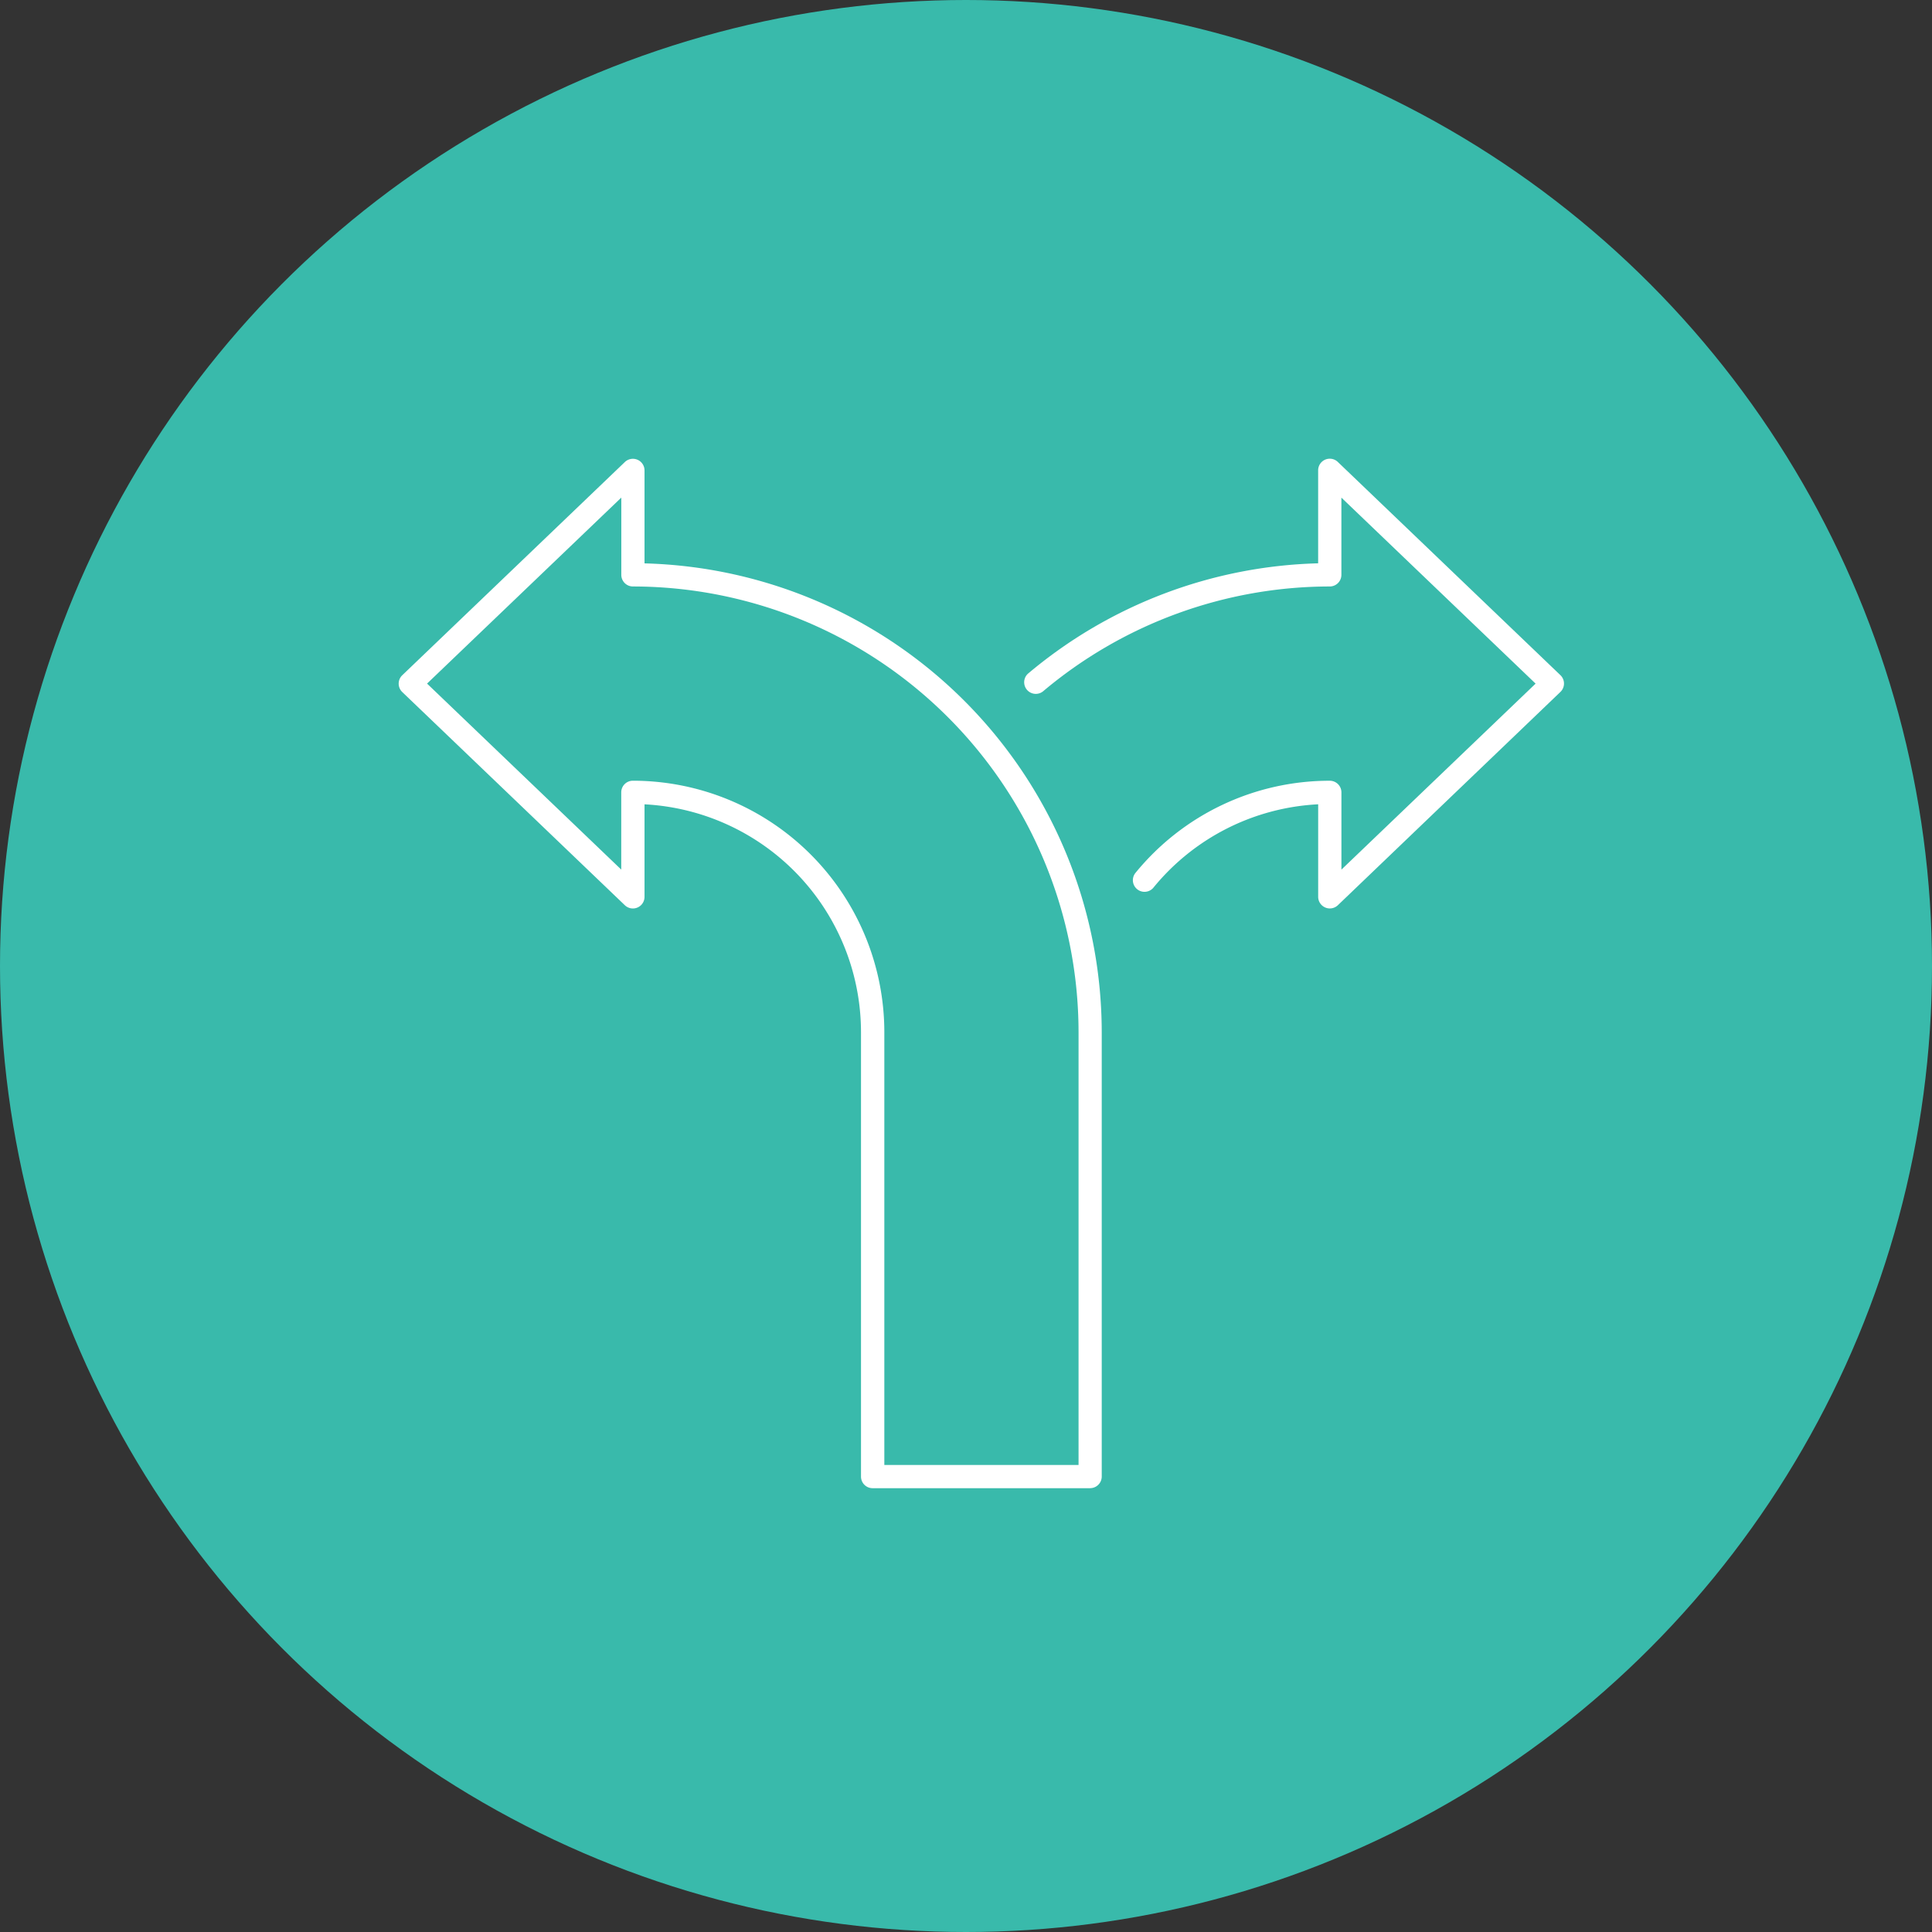
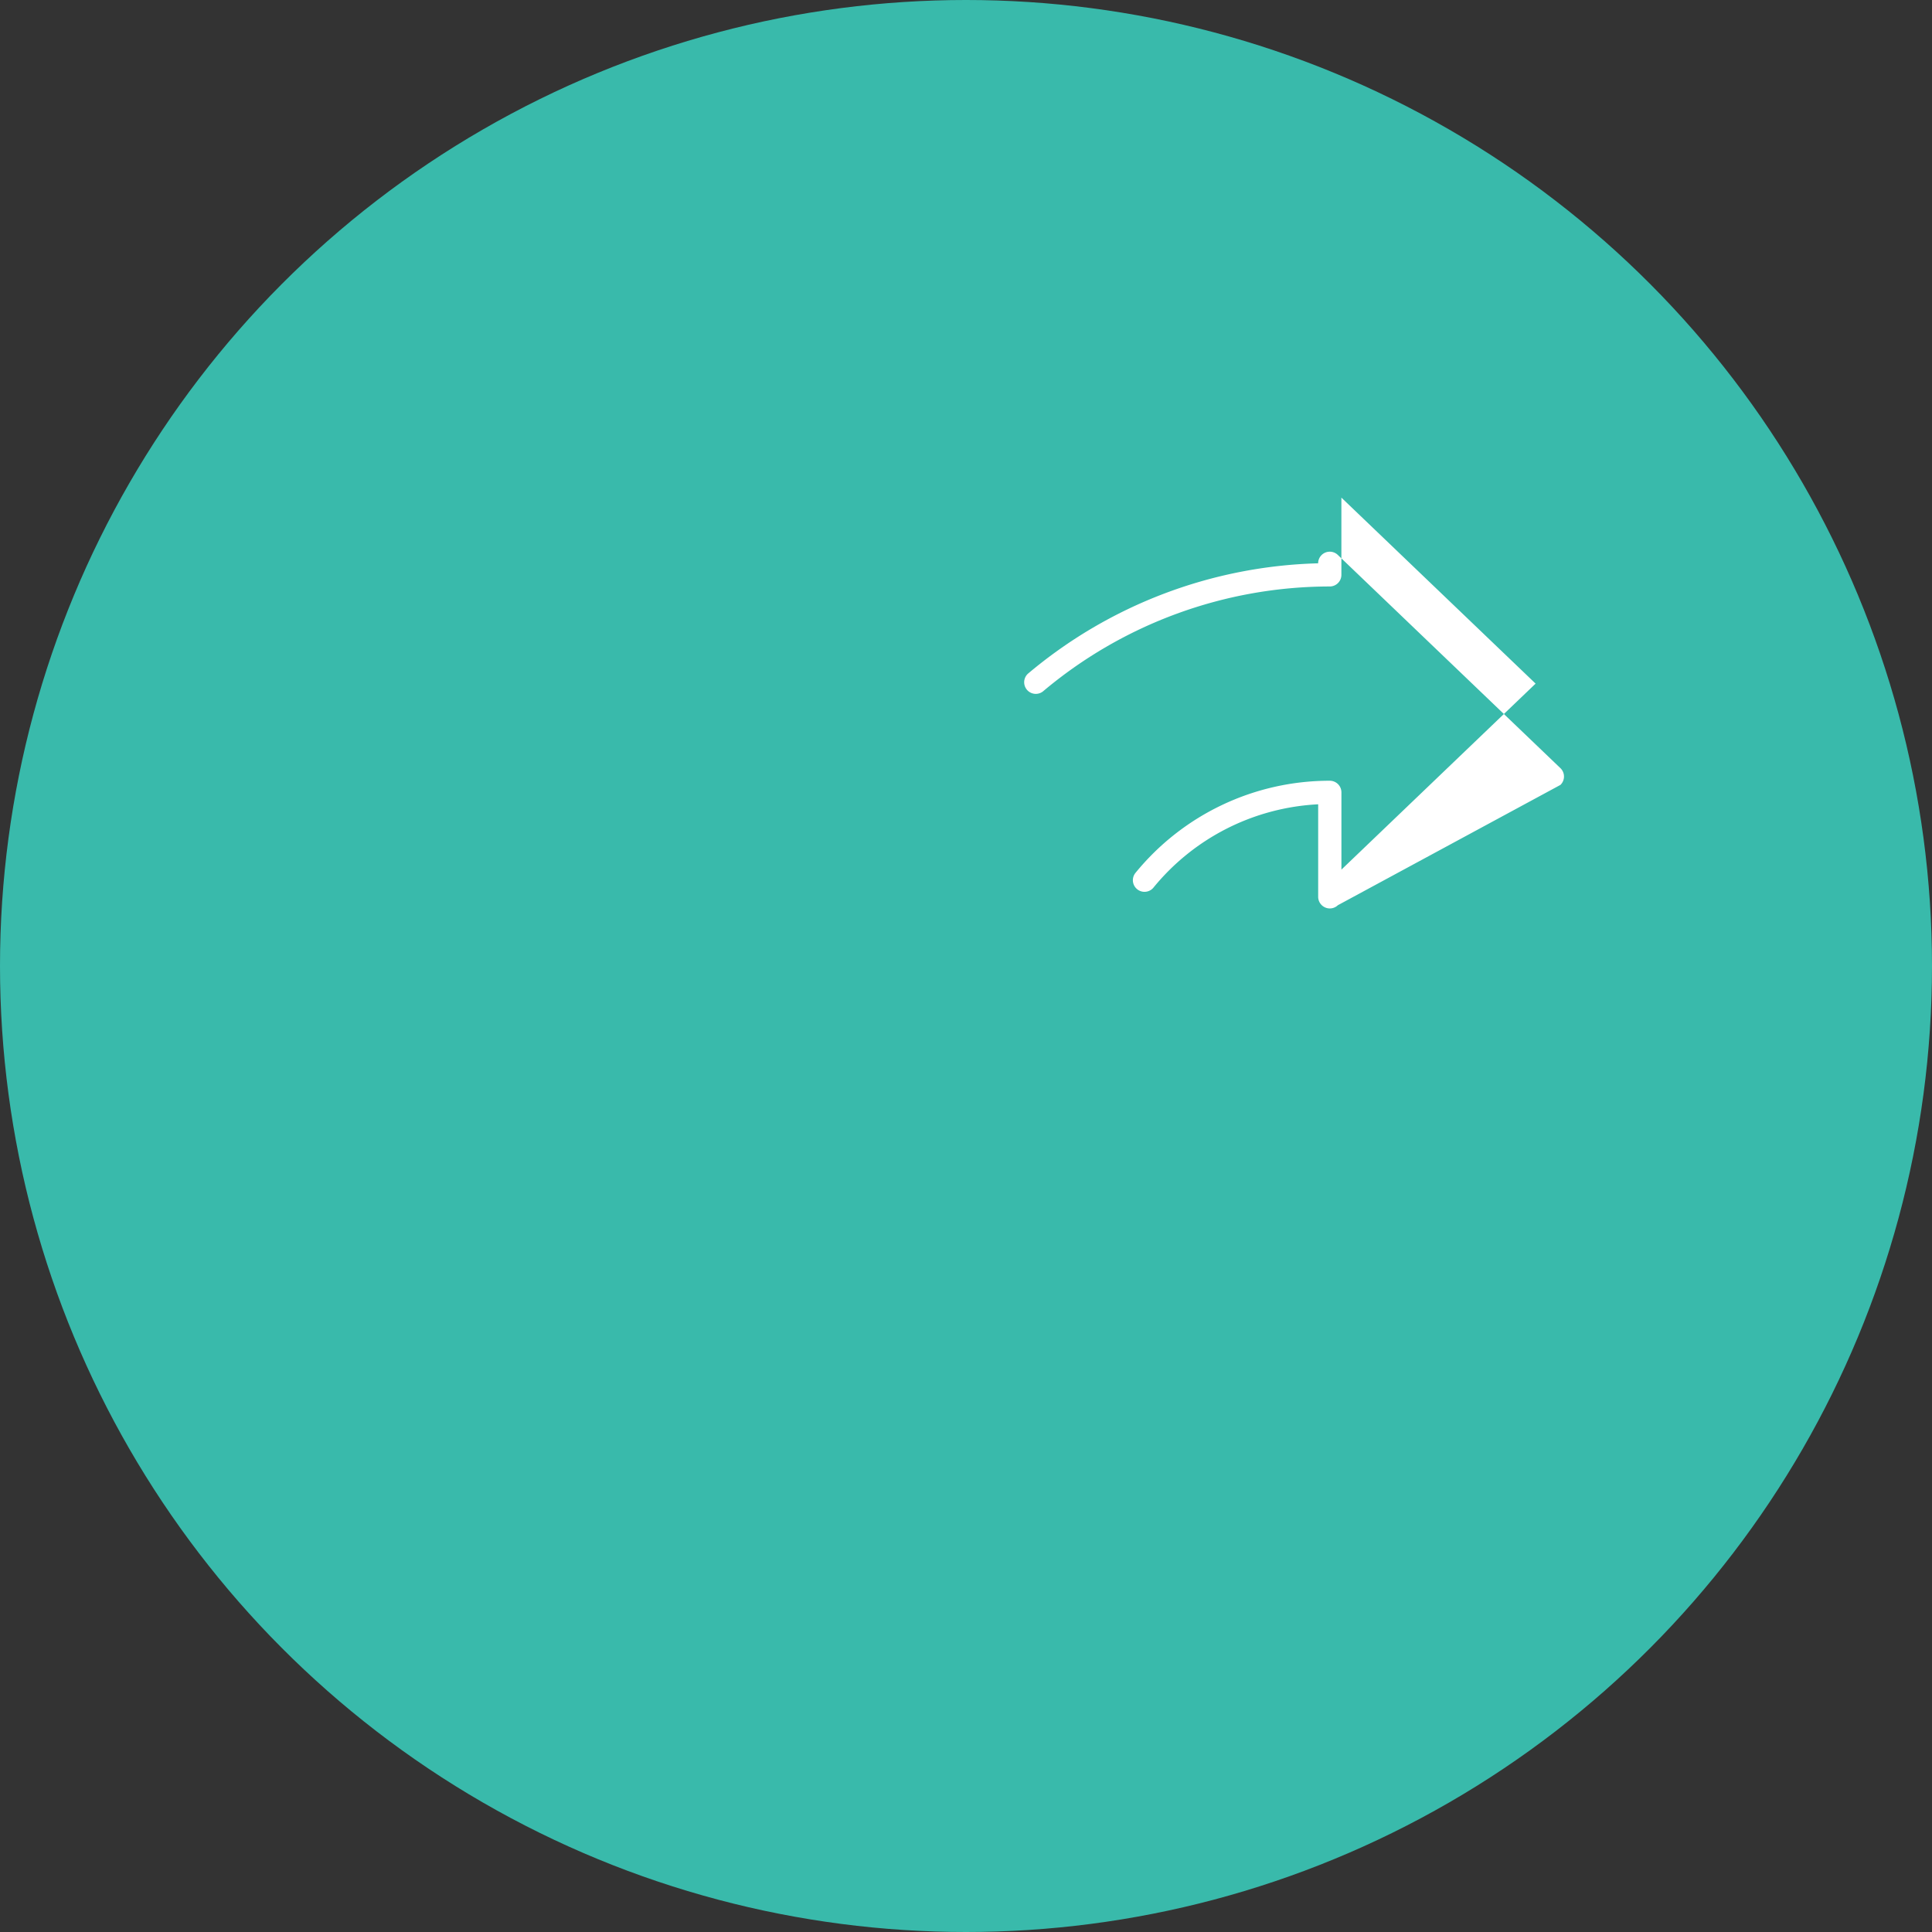
<svg xmlns="http://www.w3.org/2000/svg" id="Component_153_1" data-name="Component 153 – 1" width="63" height="63" viewBox="0 0 63 63">
  <rect x="0" y="0" width="63" height="63" fill="#333333" stroke="none" />
  <defs>
    <clipPath id="clip-path">
      <rect id="Rectangle_1513" data-name="Rectangle 1513" width="38" height="38" transform="translate(507 6056)" fill="#fff" stroke="#fff" stroke-width="3" />
    </clipPath>
  </defs>
  <circle id="Ellipse_175" data-name="Ellipse 175" cx="31.5" cy="31.5" r="31.5" fill="#39baab" />
  <g id="Mask_Group_5" data-name="Mask Group 5" transform="translate(-494 -6043.256)" clip-path="url(#clip-path)">
    <g id="Maximum_Flexibility_3" data-name="Maximum Flexibility 3" transform="translate(499.226 6044.493)">
-       <path id="Path_1192" data-name="Path 1192" d="M30.322,47.291H23.229a.379.379,0,0,1-.379-.379V32.419a7.446,7.446,0,0,0-7.059-7.428v3.017a.379.379,0,0,1-.641.274L7.891,21.329a.379.379,0,0,1,0-.547l7.259-6.953a.379.379,0,0,1,.641.274v3.031A15.308,15.308,0,0,1,30.7,32.418V46.911a.379.379,0,0,1-.379.379Zm-6.715-.757h6.337V32.419A14.548,14.548,0,0,0,15.413,17.887a.379.379,0,0,1-.379-.379V14.989L8.7,21.054l6.332,6.065V24.6a.379.379,0,0,1,.379-.379,8.205,8.205,0,0,1,8.2,8.2V46.532Z" fill="#fff" />
-       <path id="Path_1193" data-name="Path 1193" d="M38.137,28.386a.38.38,0,0,1-.379-.379V24.99a7.418,7.418,0,0,0-5.379,2.726.379.379,0,0,1-.586-.48,8.168,8.168,0,0,1,6.344-3.014.379.379,0,0,1,.379.379v2.519l6.332-6.065L38.515,14.99v2.518a.379.379,0,0,1-.379.379,14.534,14.534,0,0,0-9.355,3.424.379.379,0,0,1-.488-.579,15.3,15.3,0,0,1,9.464-3.6V14.1a.379.379,0,0,1,.641-.274l7.259,6.953a.379.379,0,0,1,0,.547L38.4,28.281a.38.38,0,0,1-.262.105Z" fill="#fff" />
+       <path id="Path_1193" data-name="Path 1193" d="M38.137,28.386a.38.38,0,0,1-.379-.379V24.99a7.418,7.418,0,0,0-5.379,2.726.379.379,0,0,1-.586-.48,8.168,8.168,0,0,1,6.344-3.014.379.379,0,0,1,.379.379v2.519l6.332-6.065L38.515,14.99v2.518a.379.379,0,0,1-.379.379,14.534,14.534,0,0,0-9.355,3.424.379.379,0,0,1-.488-.579,15.3,15.3,0,0,1,9.464-3.6a.379.379,0,0,1,.641-.274l7.259,6.953a.379.379,0,0,1,0,.547L38.4,28.281a.38.38,0,0,1-.262.105Z" fill="#fff" />
    </g>
  </g>
</svg>